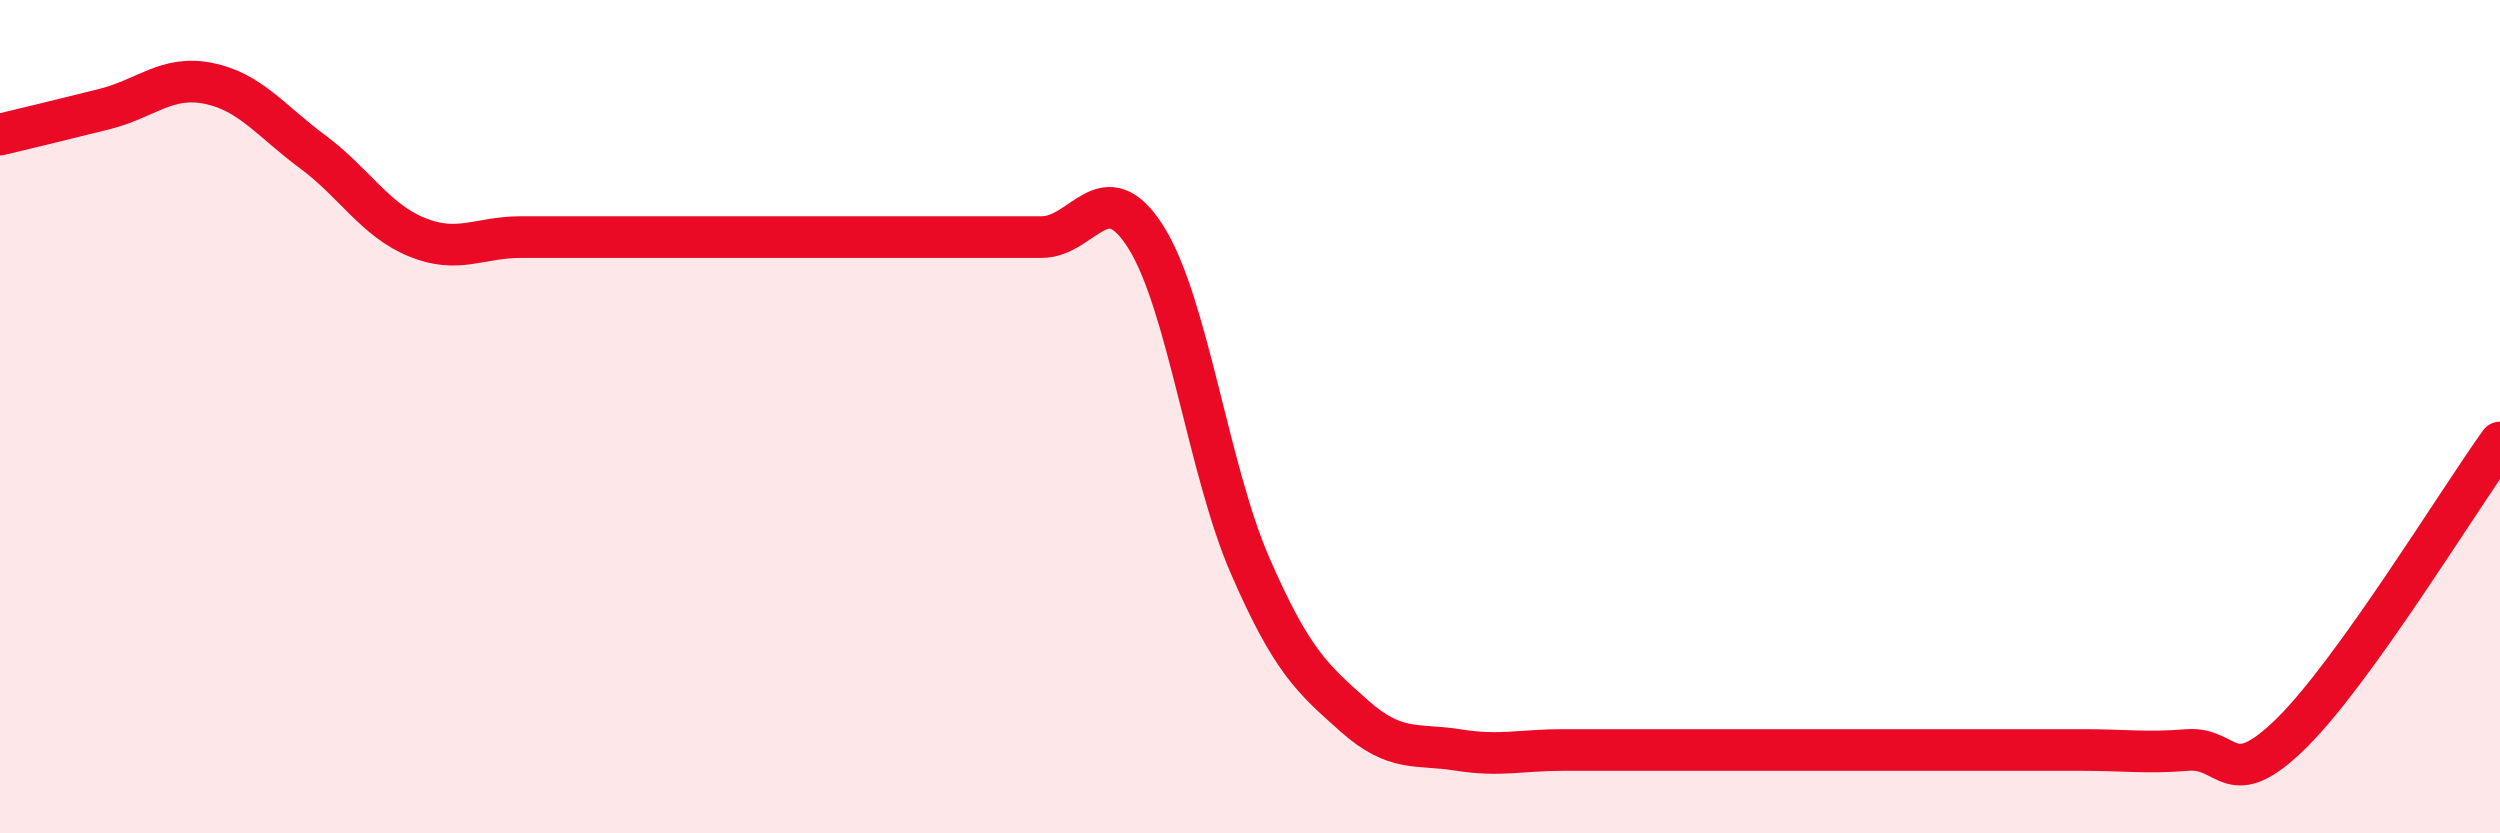
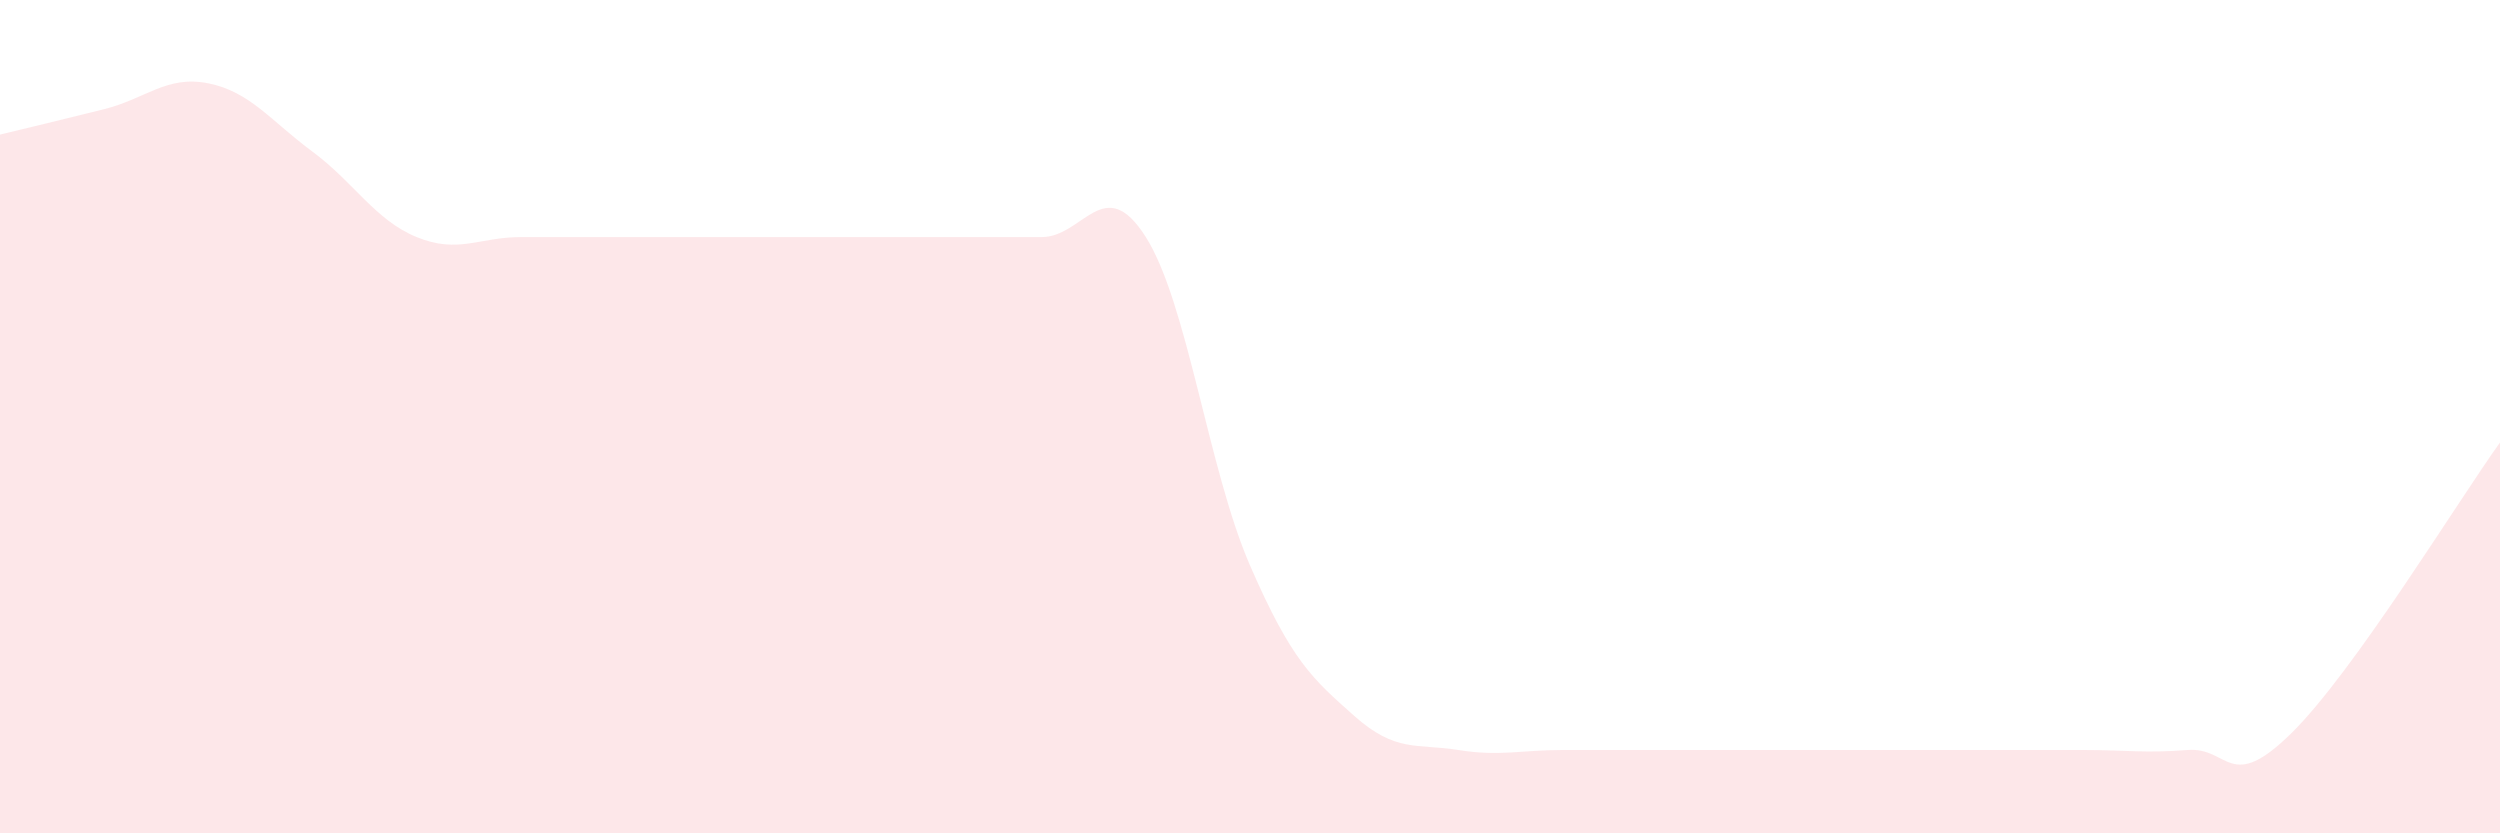
<svg xmlns="http://www.w3.org/2000/svg" width="60" height="20" viewBox="0 0 60 20">
  <path d="M 0,3.23 C 0.5,3.11 1.5,2.87 2.5,2.62 C 3.5,2.37 4,1.8 5,2 C 6,2.2 6.5,2.9 7.5,3.64 C 8.5,4.38 9,5.28 10,5.69 C 11,6.1 11.5,5.69 12.5,5.69 C 13.5,5.69 14,5.69 15,5.69 C 16,5.69 16.5,5.69 17.5,5.69 C 18.5,5.69 19,5.69 20,5.69 C 21,5.69 21.5,5.69 22.5,5.69 C 23.5,5.69 24,5.69 25,5.69 C 26,5.69 26.5,4.11 27.5,5.69 C 28.5,7.27 29,11.27 30,13.57 C 31,15.87 31.5,16.29 32.5,17.18 C 33.5,18.07 34,17.84 35,18 C 36,18.16 36.5,18 37.5,18 C 38.5,18 39,18 40,18 C 41,18 41.5,18 42.5,18 C 43.5,18 44,18 45,18 C 46,18 46.5,18 47.5,18 C 48.5,18 49,18 50,18 C 51,18 51.5,18.08 52.5,18 C 53.5,17.92 53.5,19.07 55,17.59 C 56.5,16.11 59,12.01 60,10.62L60 20L0 20Z" fill="#EB0A25" opacity="0.1" stroke-linecap="round" stroke-linejoin="round" />
-   <path d="M 0,3.23 C 0.5,3.11 1.5,2.87 2.5,2.62 C 3.5,2.37 4,1.8 5,2 C 6,2.2 6.5,2.9 7.5,3.64 C 8.5,4.38 9,5.28 10,5.69 C 11,6.1 11.5,5.69 12.5,5.69 C 13.5,5.69 14,5.69 15,5.69 C 16,5.69 16.5,5.69 17.5,5.69 C 18.5,5.69 19,5.69 20,5.69 C 21,5.69 21.5,5.69 22.5,5.69 C 23.5,5.69 24,5.69 25,5.69 C 26,5.69 26.5,4.11 27.5,5.69 C 28.5,7.27 29,11.27 30,13.57 C 31,15.87 31.5,16.29 32.5,17.18 C 33.5,18.07 34,17.84 35,18 C 36,18.16 36.5,18 37.5,18 C 38.5,18 39,18 40,18 C 41,18 41.5,18 42.5,18 C 43.5,18 44,18 45,18 C 46,18 46.5,18 47.5,18 C 48.5,18 49,18 50,18 C 51,18 51.5,18.08 52.5,18 C 53.5,17.92 53.5,19.07 55,17.59 C 56.5,16.11 59,12.01 60,10.62" stroke="#EB0A25" stroke-width="1" fill="none" stroke-linecap="round" stroke-linejoin="round" />
</svg>